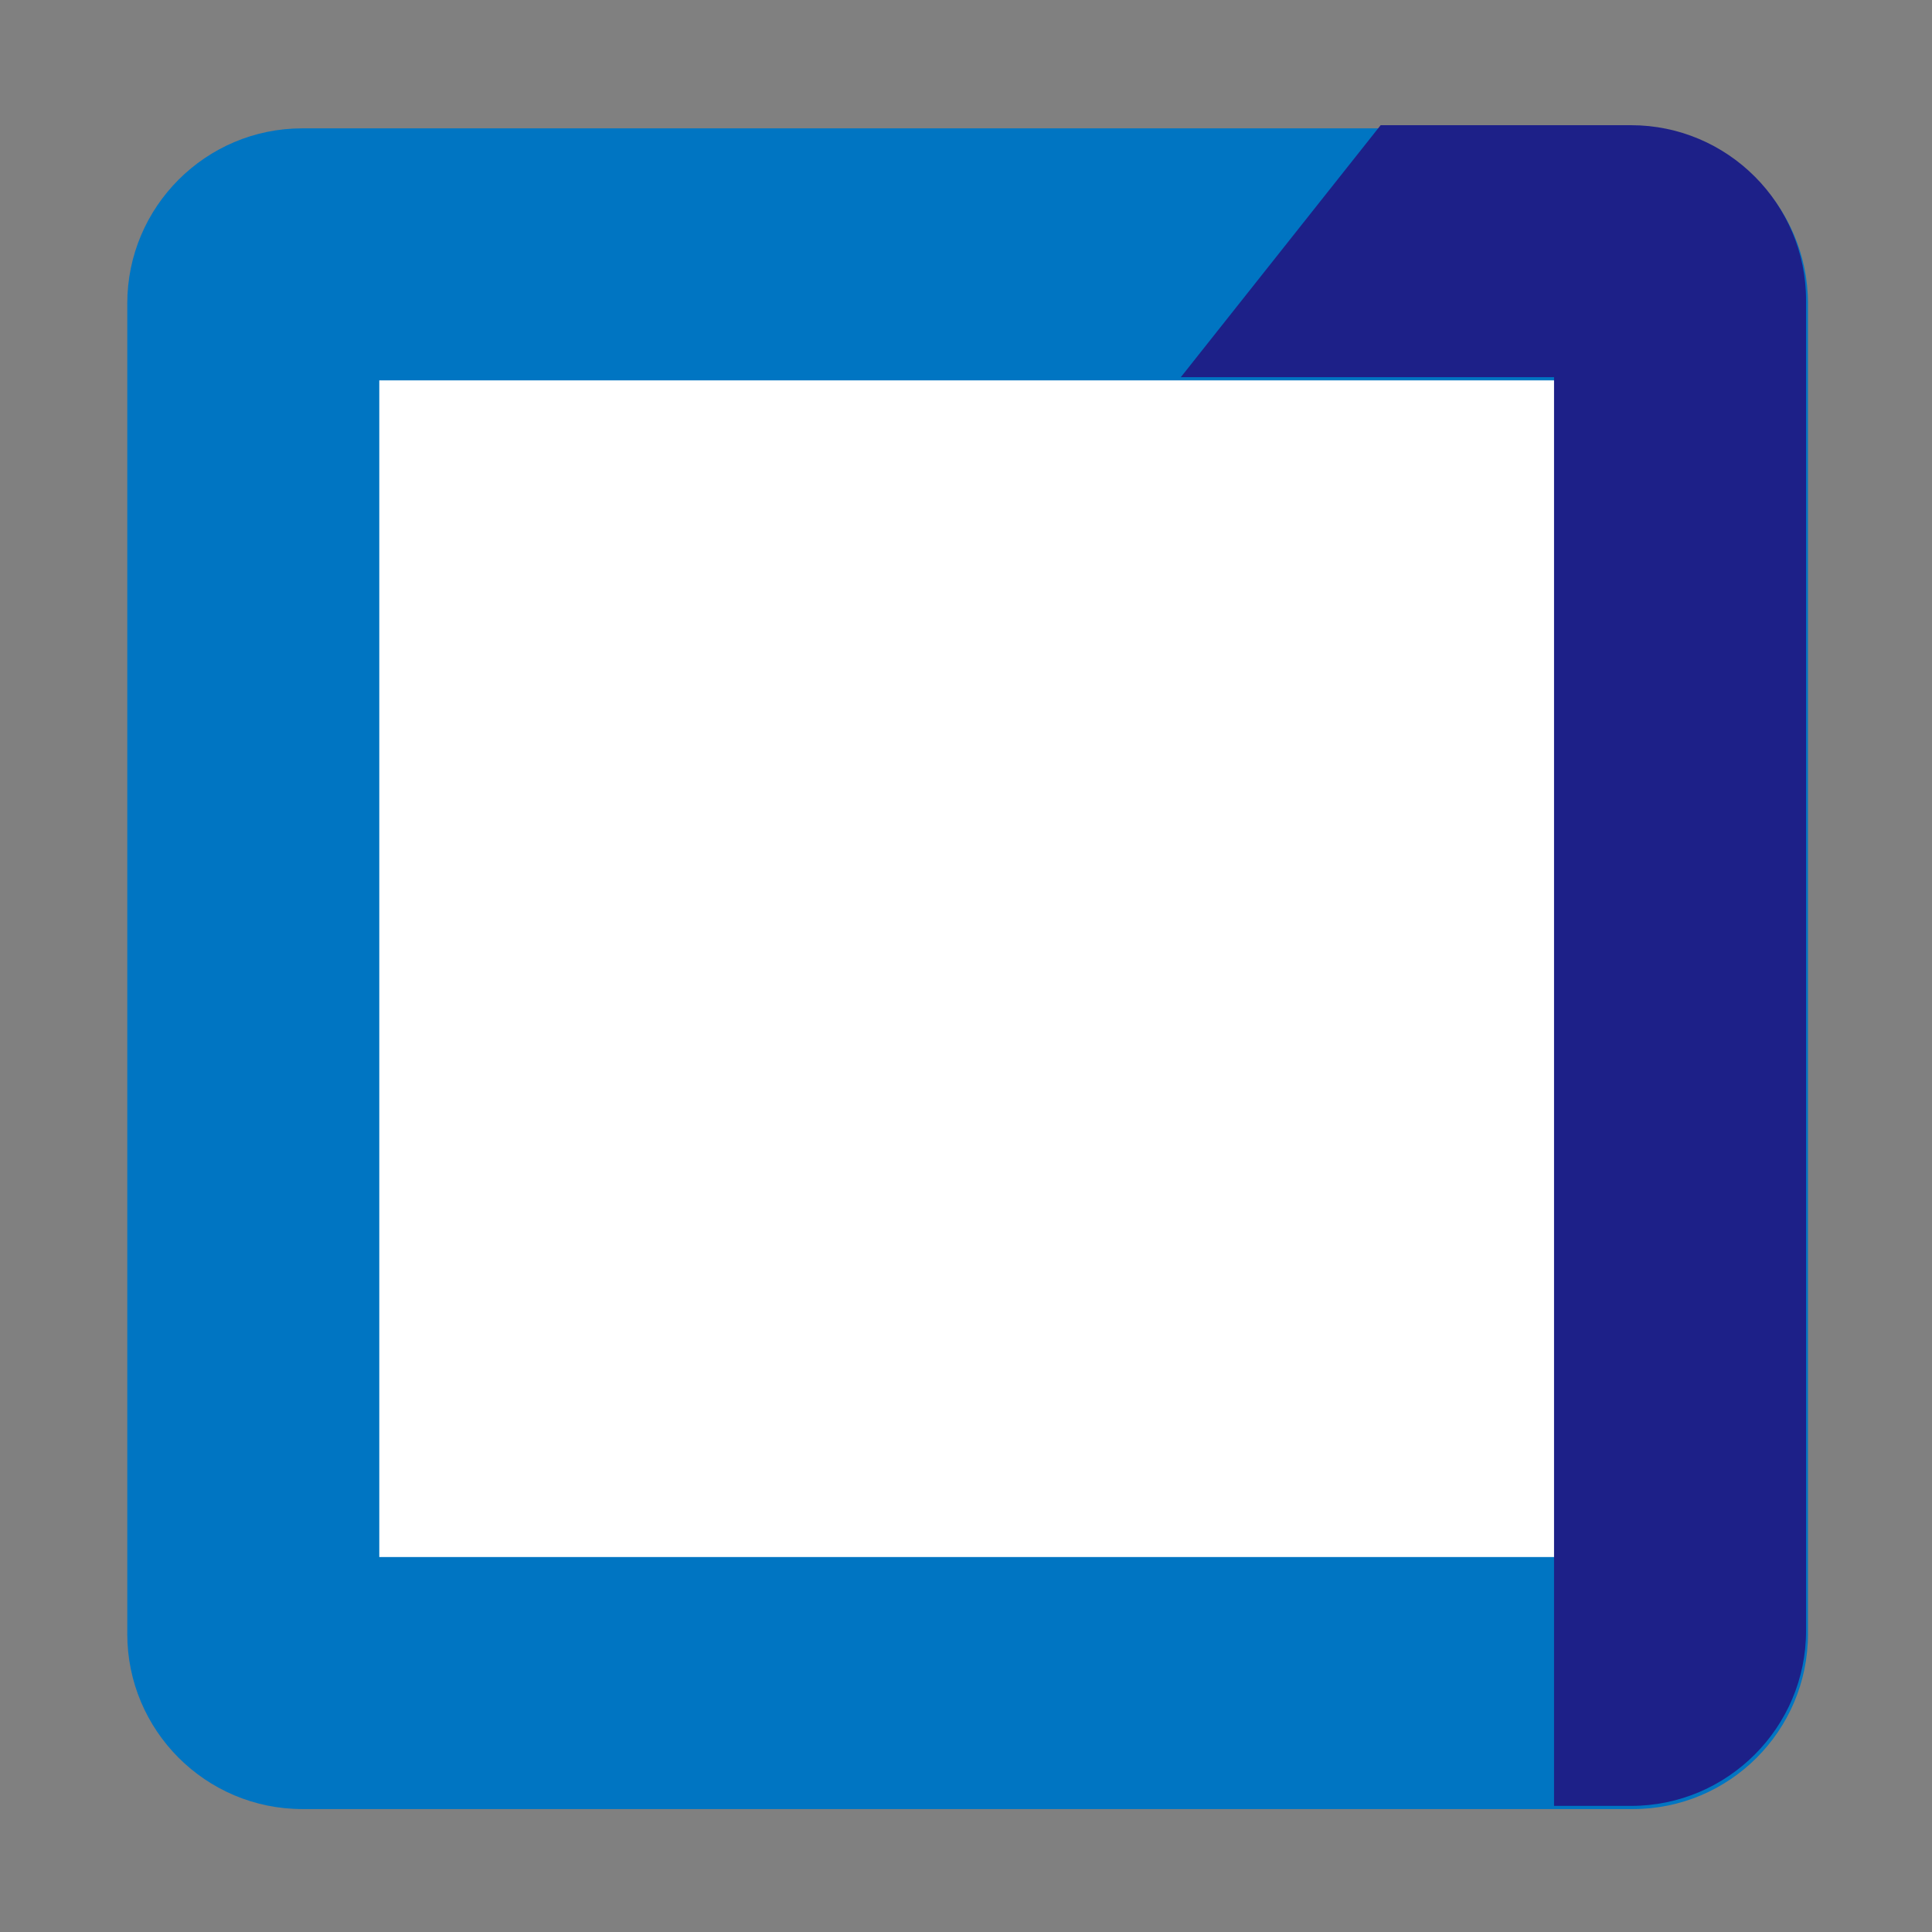
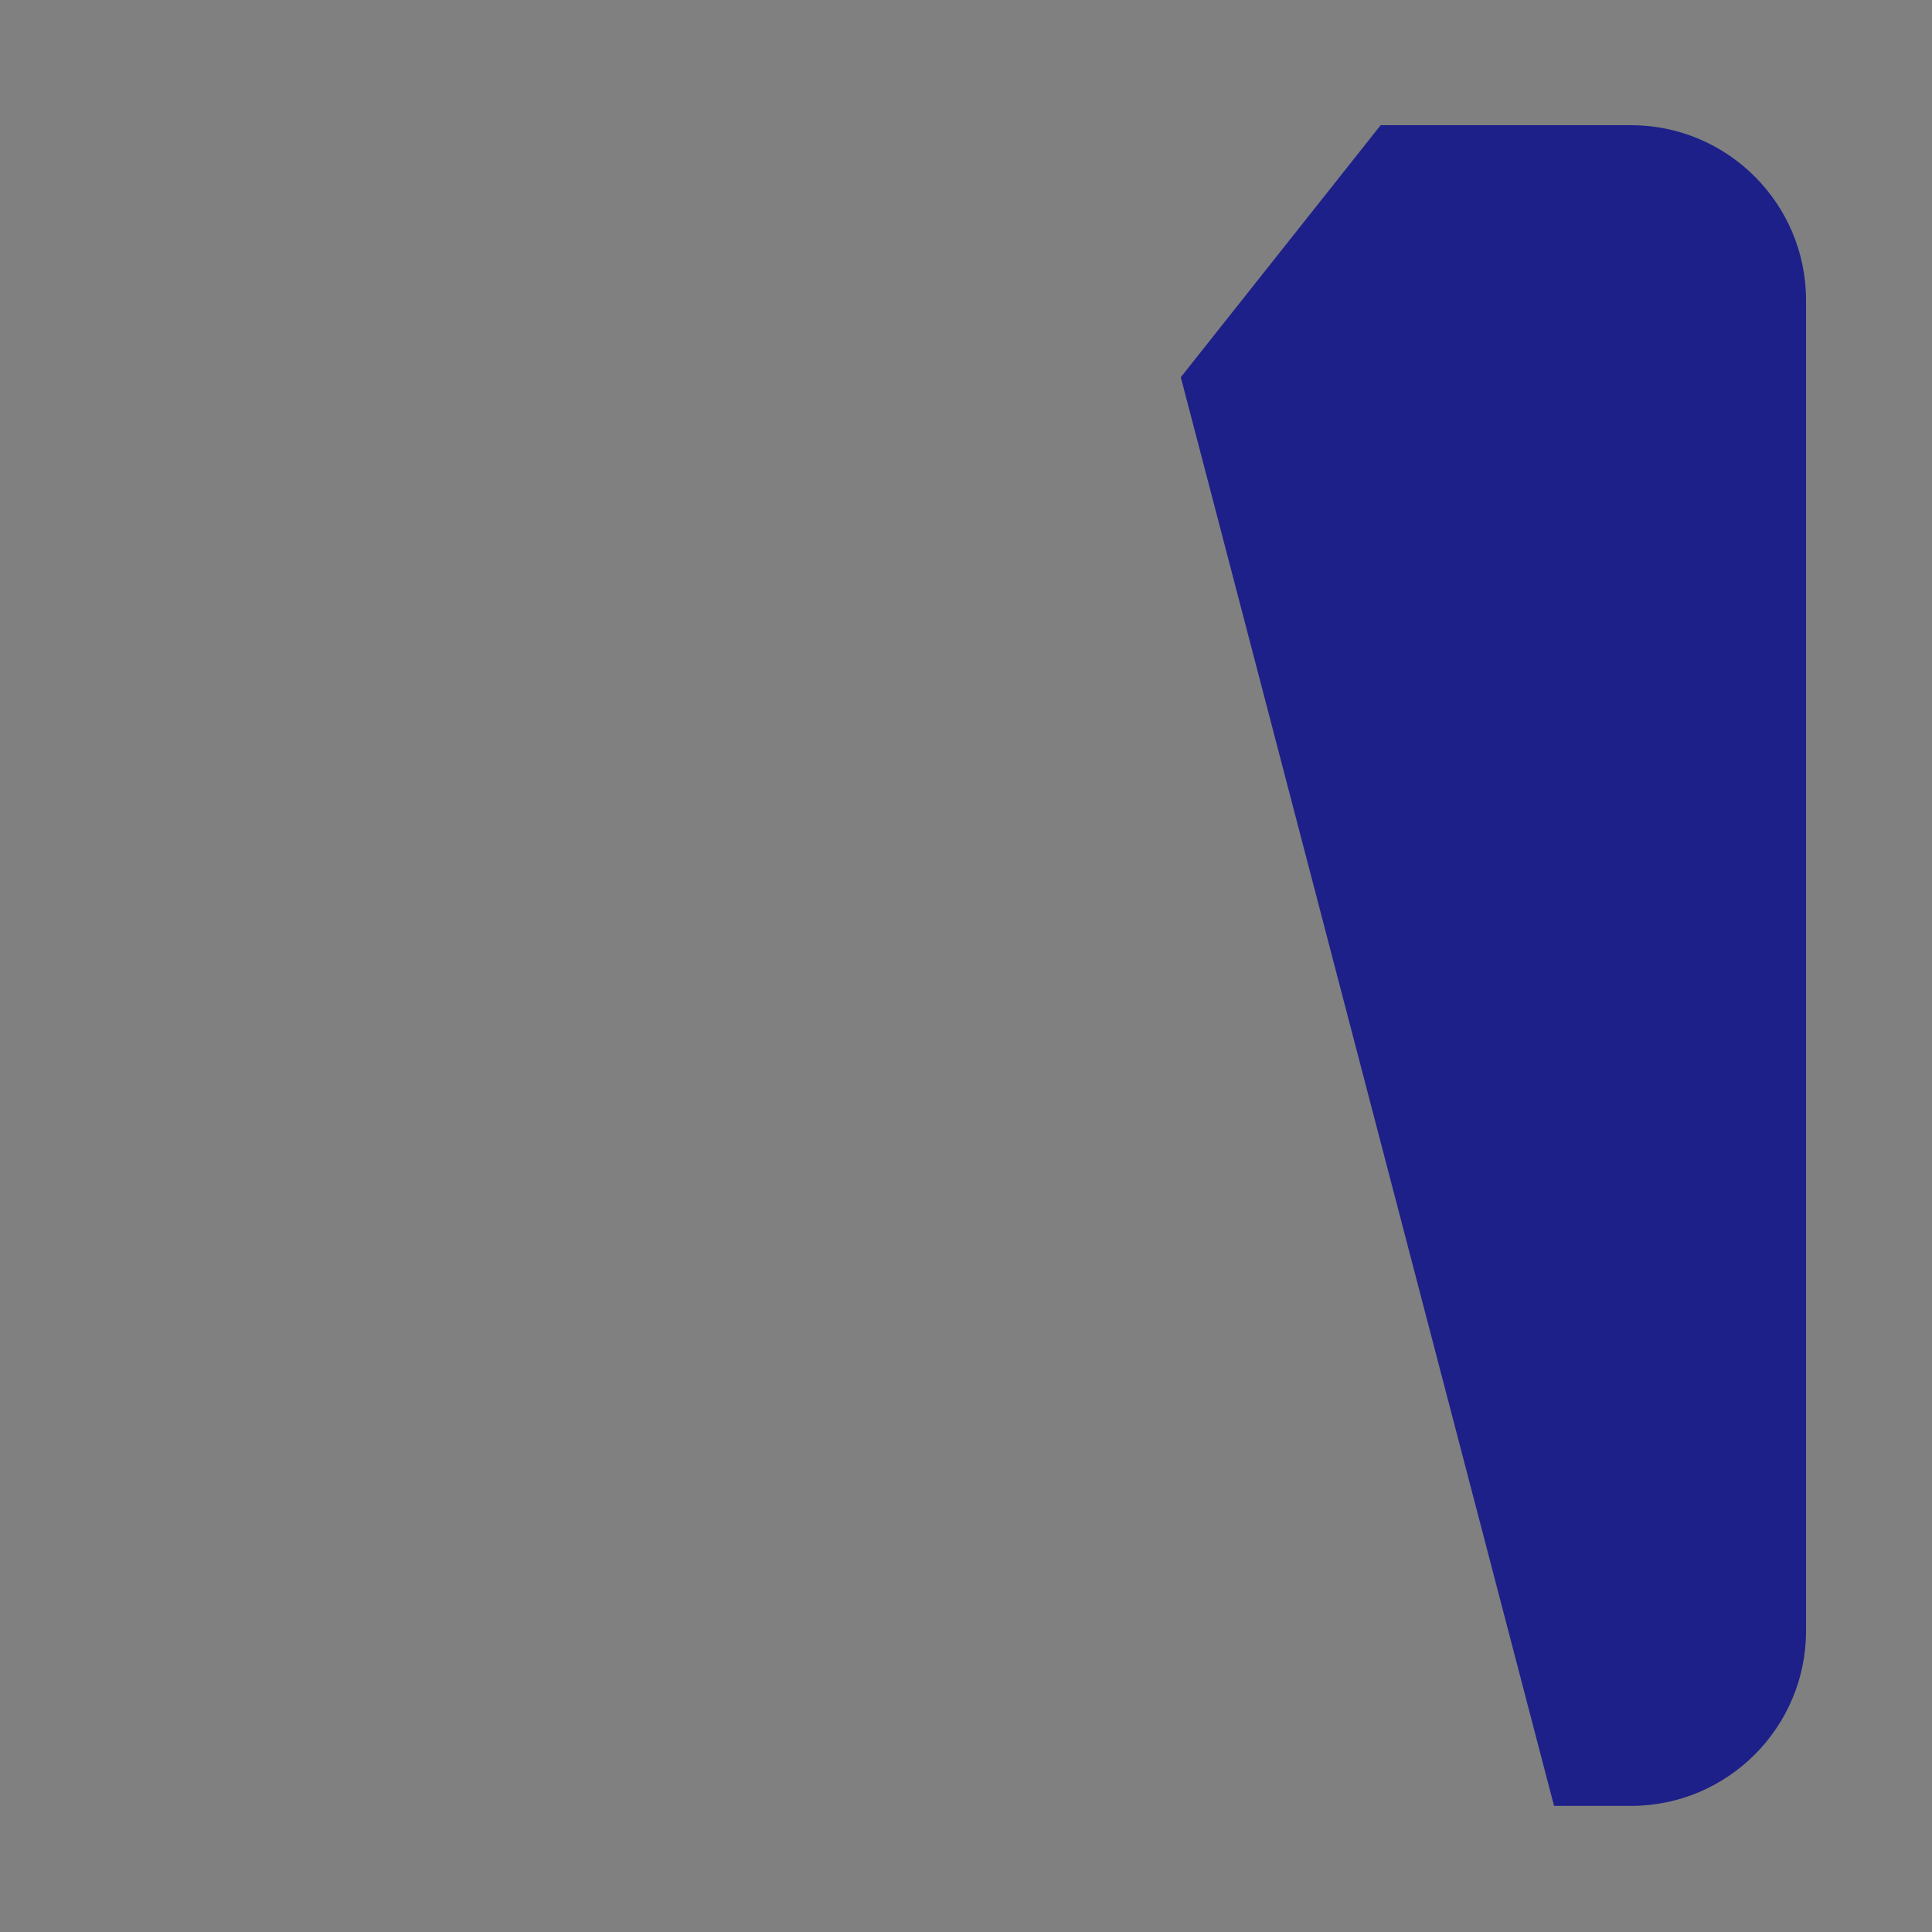
<svg xmlns="http://www.w3.org/2000/svg" width="100%" height="100%" viewBox="0 0 800 800" version="1.1" xml:space="preserve" style="fill-rule:evenodd;clip-rule:evenodd;stroke-linejoin:round;stroke-miterlimit:2;">
  <rect x="0" y="0" width="800" height="800" fill="#808080" stroke="none" />
  <g transform="matrix(1,0,0,1,0.859,6.22)">
-     <rect x="141.935" y="136.574" width="514.413" height="514.413" style="fill:white;" />
-   </g>
+     </g>
  <g transform="matrix(2.681,0,0,2.681,-153.817,-672.481)">
    <g>
      <g transform="matrix(1.221,0,0,1.221,-665.505,-1057.28)">
-         <path d="M788.859,1268.3L640.015,1268.3L640.015,1119.46L788.859,1119.46L788.859,1268.3ZM798.6,1087.58L630.274,1087.58C618.068,1087.58 608.138,1097.51 608.138,1109.72L608.138,1278.04C608.138,1290.25 618.068,1300.18 630.274,1300.18L798.6,1300.18C810.806,1300.18 820.736,1290.25 820.736,1278.04L820.736,1109.72C820.736,1097.51 810.806,1087.58 798.6,1087.58" style="fill:rgb(0,117,194);fill-rule:nonzero;" />
-       </g>
+         </g>
      <g transform="matrix(1.221,0,0,1.221,309.287,529.751)">
-         <path d="M0,-212.598L-31.674,-212.598L-56.953,-180.721L-9.741,-180.721L-9.741,0L0,0C12.206,0 22.136,-9.93 22.136,-22.136L22.136,-190.462C22.136,-202.667 12.206,-212.598 0,-212.598" style="fill:rgb(29,32,136);fill-rule:nonzero;" />
+         <path d="M0,-212.598L-31.674,-212.598L-56.953,-180.721L-9.741,0L0,0C12.206,0 22.136,-9.93 22.136,-22.136L22.136,-190.462C22.136,-202.667 12.206,-212.598 0,-212.598" style="fill:rgb(29,32,136);fill-rule:nonzero;" />
      </g>
    </g>
  </g>
</svg>